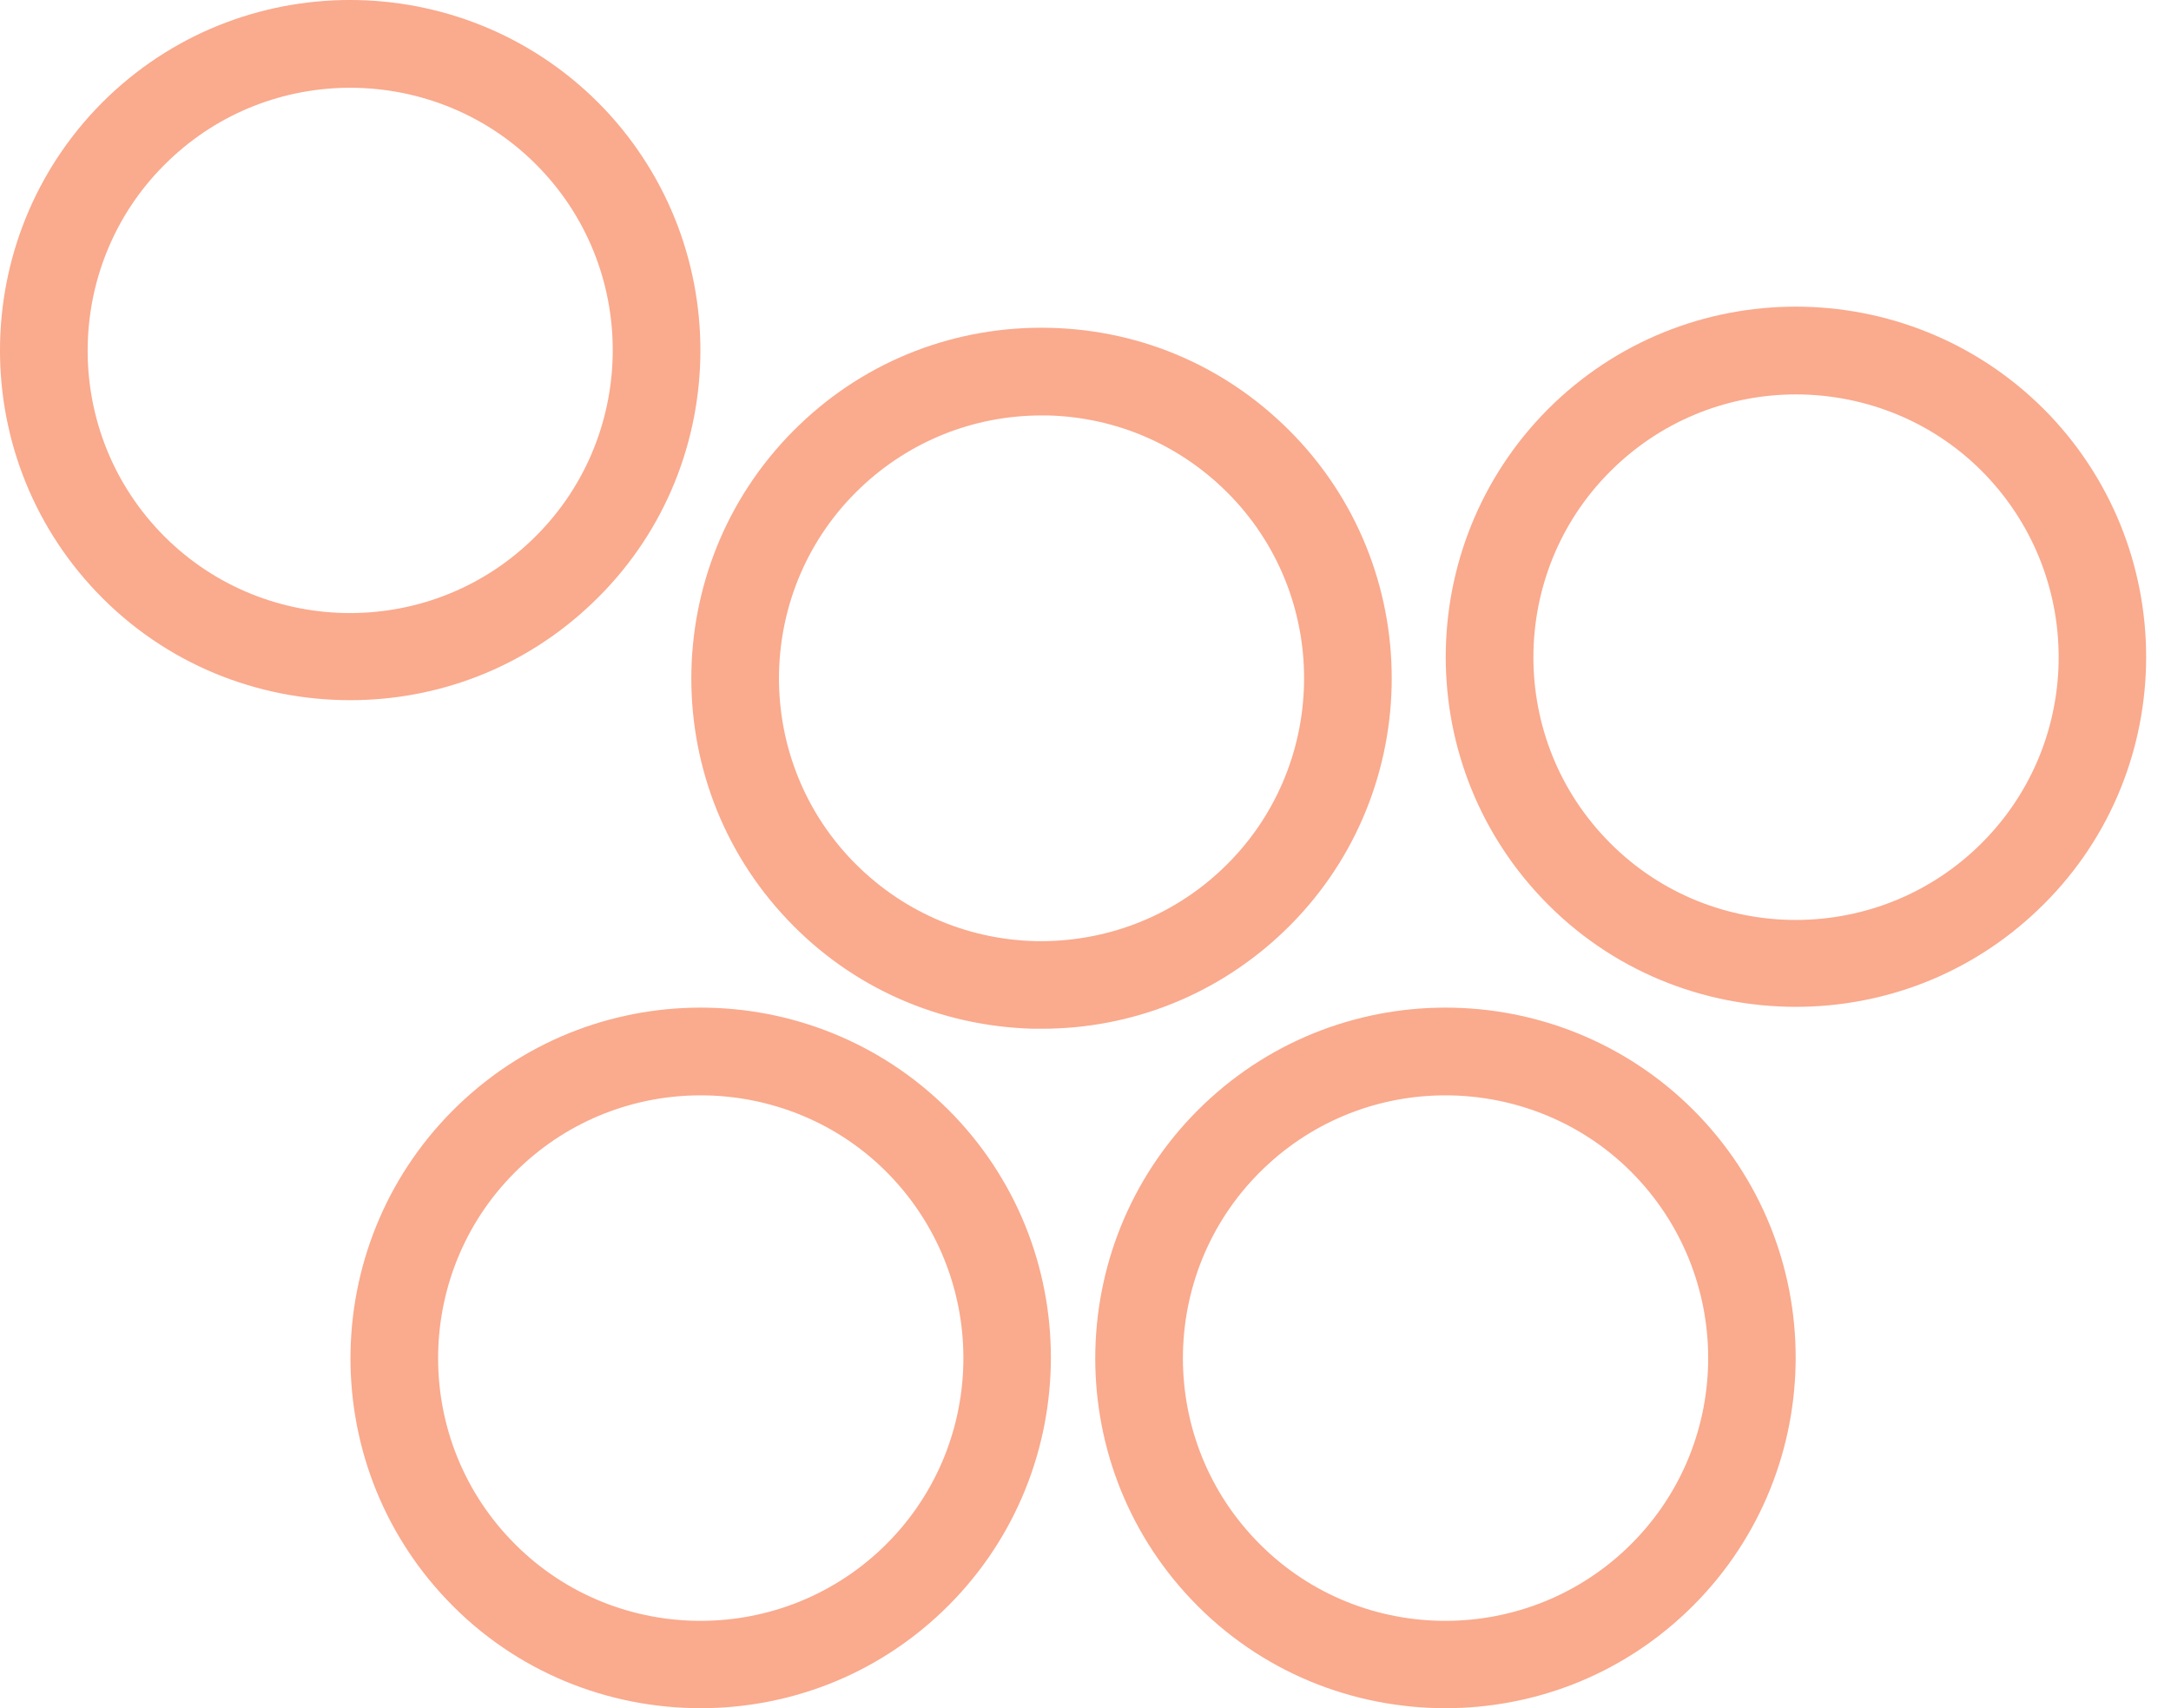
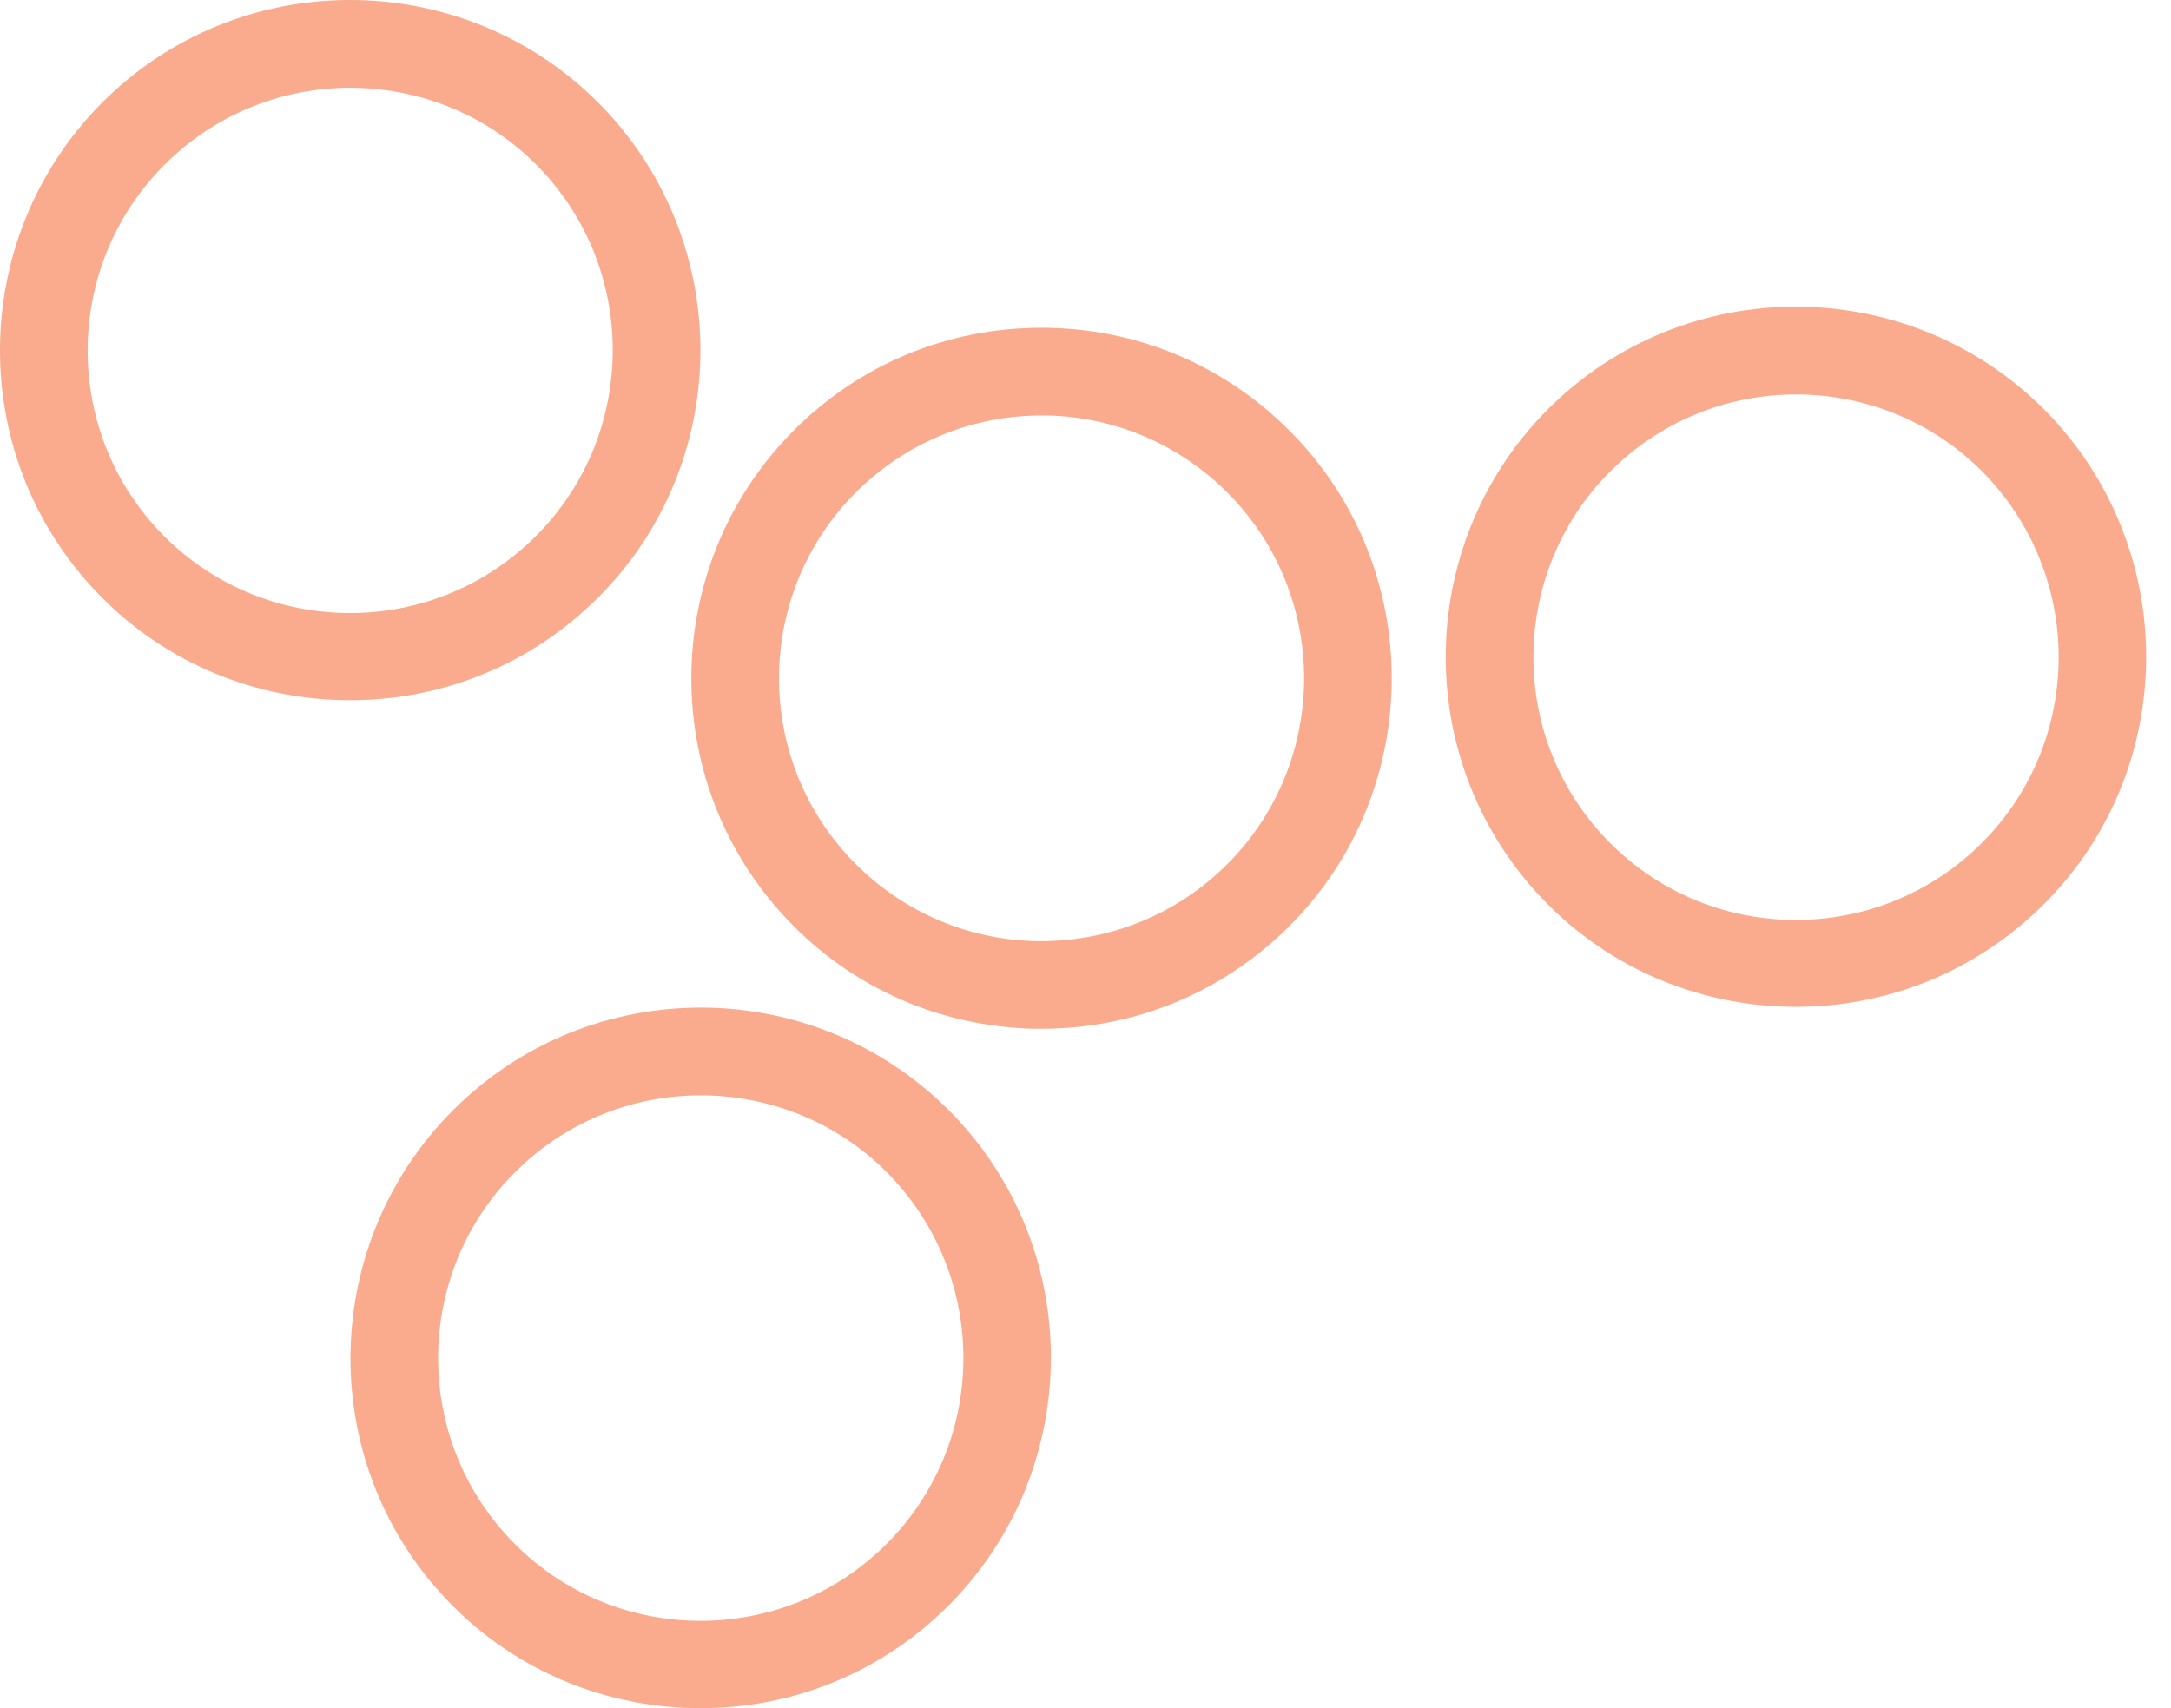
<svg xmlns="http://www.w3.org/2000/svg" width="61" height="48" viewBox="0 0 61 48" fill="none">
  <path d="M22.137 25.855C23.947 27.763 26.396 28.834 29.031 28.908C29.105 28.908 29.191 28.908 29.265 28.908C31.813 28.908 34.213 27.947 36.06 26.187C39.986 22.445 40.134 16.192 36.392 12.265C34.57 10.357 32.133 9.274 29.498 9.212C26.877 9.15 24.365 10.111 22.47 11.932C18.543 15.687 18.395 21.928 22.137 25.855ZM24.168 13.717C25.547 12.4 27.357 11.674 29.265 11.674C29.326 11.674 29.388 11.674 29.437 11.674C31.407 11.723 33.241 12.536 34.607 13.964C37.414 16.906 37.303 21.596 34.361 24.402C32.933 25.769 31.049 26.483 29.092 26.446C27.123 26.396 25.289 25.584 23.922 24.156C21.116 21.214 21.226 16.524 24.168 13.717Z" fill="#FAAA8D" />
  <path d="M16.967 3.045C13.213 -0.882 6.972 -1.03 3.045 2.712C-0.882 6.467 -1.03 12.708 2.712 16.635C4.645 18.666 7.242 19.675 9.84 19.675C12.29 19.675 14.727 18.777 16.635 16.955C20.562 13.225 20.709 6.984 16.967 3.045ZM4.497 14.948C1.691 12.006 1.802 7.316 4.744 4.51C6.172 3.143 8.006 2.466 9.84 2.466C11.785 2.466 13.742 3.229 15.182 4.744C17.989 7.686 17.878 12.376 14.936 15.182C11.994 18.001 7.304 17.89 4.497 14.948Z" fill="#FAAA8D" />
-   <path d="M33.819 31.037C29.892 34.792 29.745 41.033 33.487 44.959C35.419 46.991 38.017 48 40.614 48C43.064 48 45.501 47.101 47.409 45.279C51.336 41.525 51.484 35.284 47.742 31.357C43.987 27.43 37.746 27.283 33.819 31.037ZM45.711 43.507C42.768 46.313 38.078 46.215 35.272 43.261C32.465 40.319 32.576 35.629 35.518 32.822C36.946 31.456 38.78 30.779 40.614 30.779C42.559 30.779 44.516 31.542 45.957 33.056C48.763 36.01 48.665 40.688 45.711 43.507Z" fill="#FAAA8D" />
  <path d="M12.893 31.037C8.966 34.792 8.818 41.033 12.56 44.959C14.493 46.991 17.09 48 19.688 48C22.137 48 24.575 47.101 26.483 45.279C30.409 41.525 30.557 35.284 26.815 31.357C23.06 27.43 16.819 27.283 12.893 31.037ZM24.784 43.507C21.842 46.313 17.152 46.215 14.345 43.261C11.538 40.319 11.649 35.629 14.591 32.822C16.019 31.456 17.853 30.779 19.688 30.779C21.632 30.779 23.59 31.542 25.03 33.056C27.837 36.01 27.738 40.688 24.784 43.507Z" fill="#FAAA8D" />
  <path d="M57.589 11.662C53.835 7.735 47.594 7.587 43.667 11.329C39.74 15.084 39.592 21.325 43.335 25.252C45.267 27.283 47.864 28.292 50.462 28.292C52.911 28.292 55.349 27.393 57.257 25.572C61.184 21.842 61.331 15.601 57.589 11.662ZM55.558 23.811C52.616 26.618 47.926 26.52 45.12 23.565C42.313 20.623 42.424 15.933 45.366 13.127C46.794 11.76 48.628 11.083 50.462 11.083C52.407 11.083 54.364 11.846 55.804 13.36C58.611 16.315 58.513 20.992 55.558 23.811Z" fill="#FAAA8D" />
</svg>